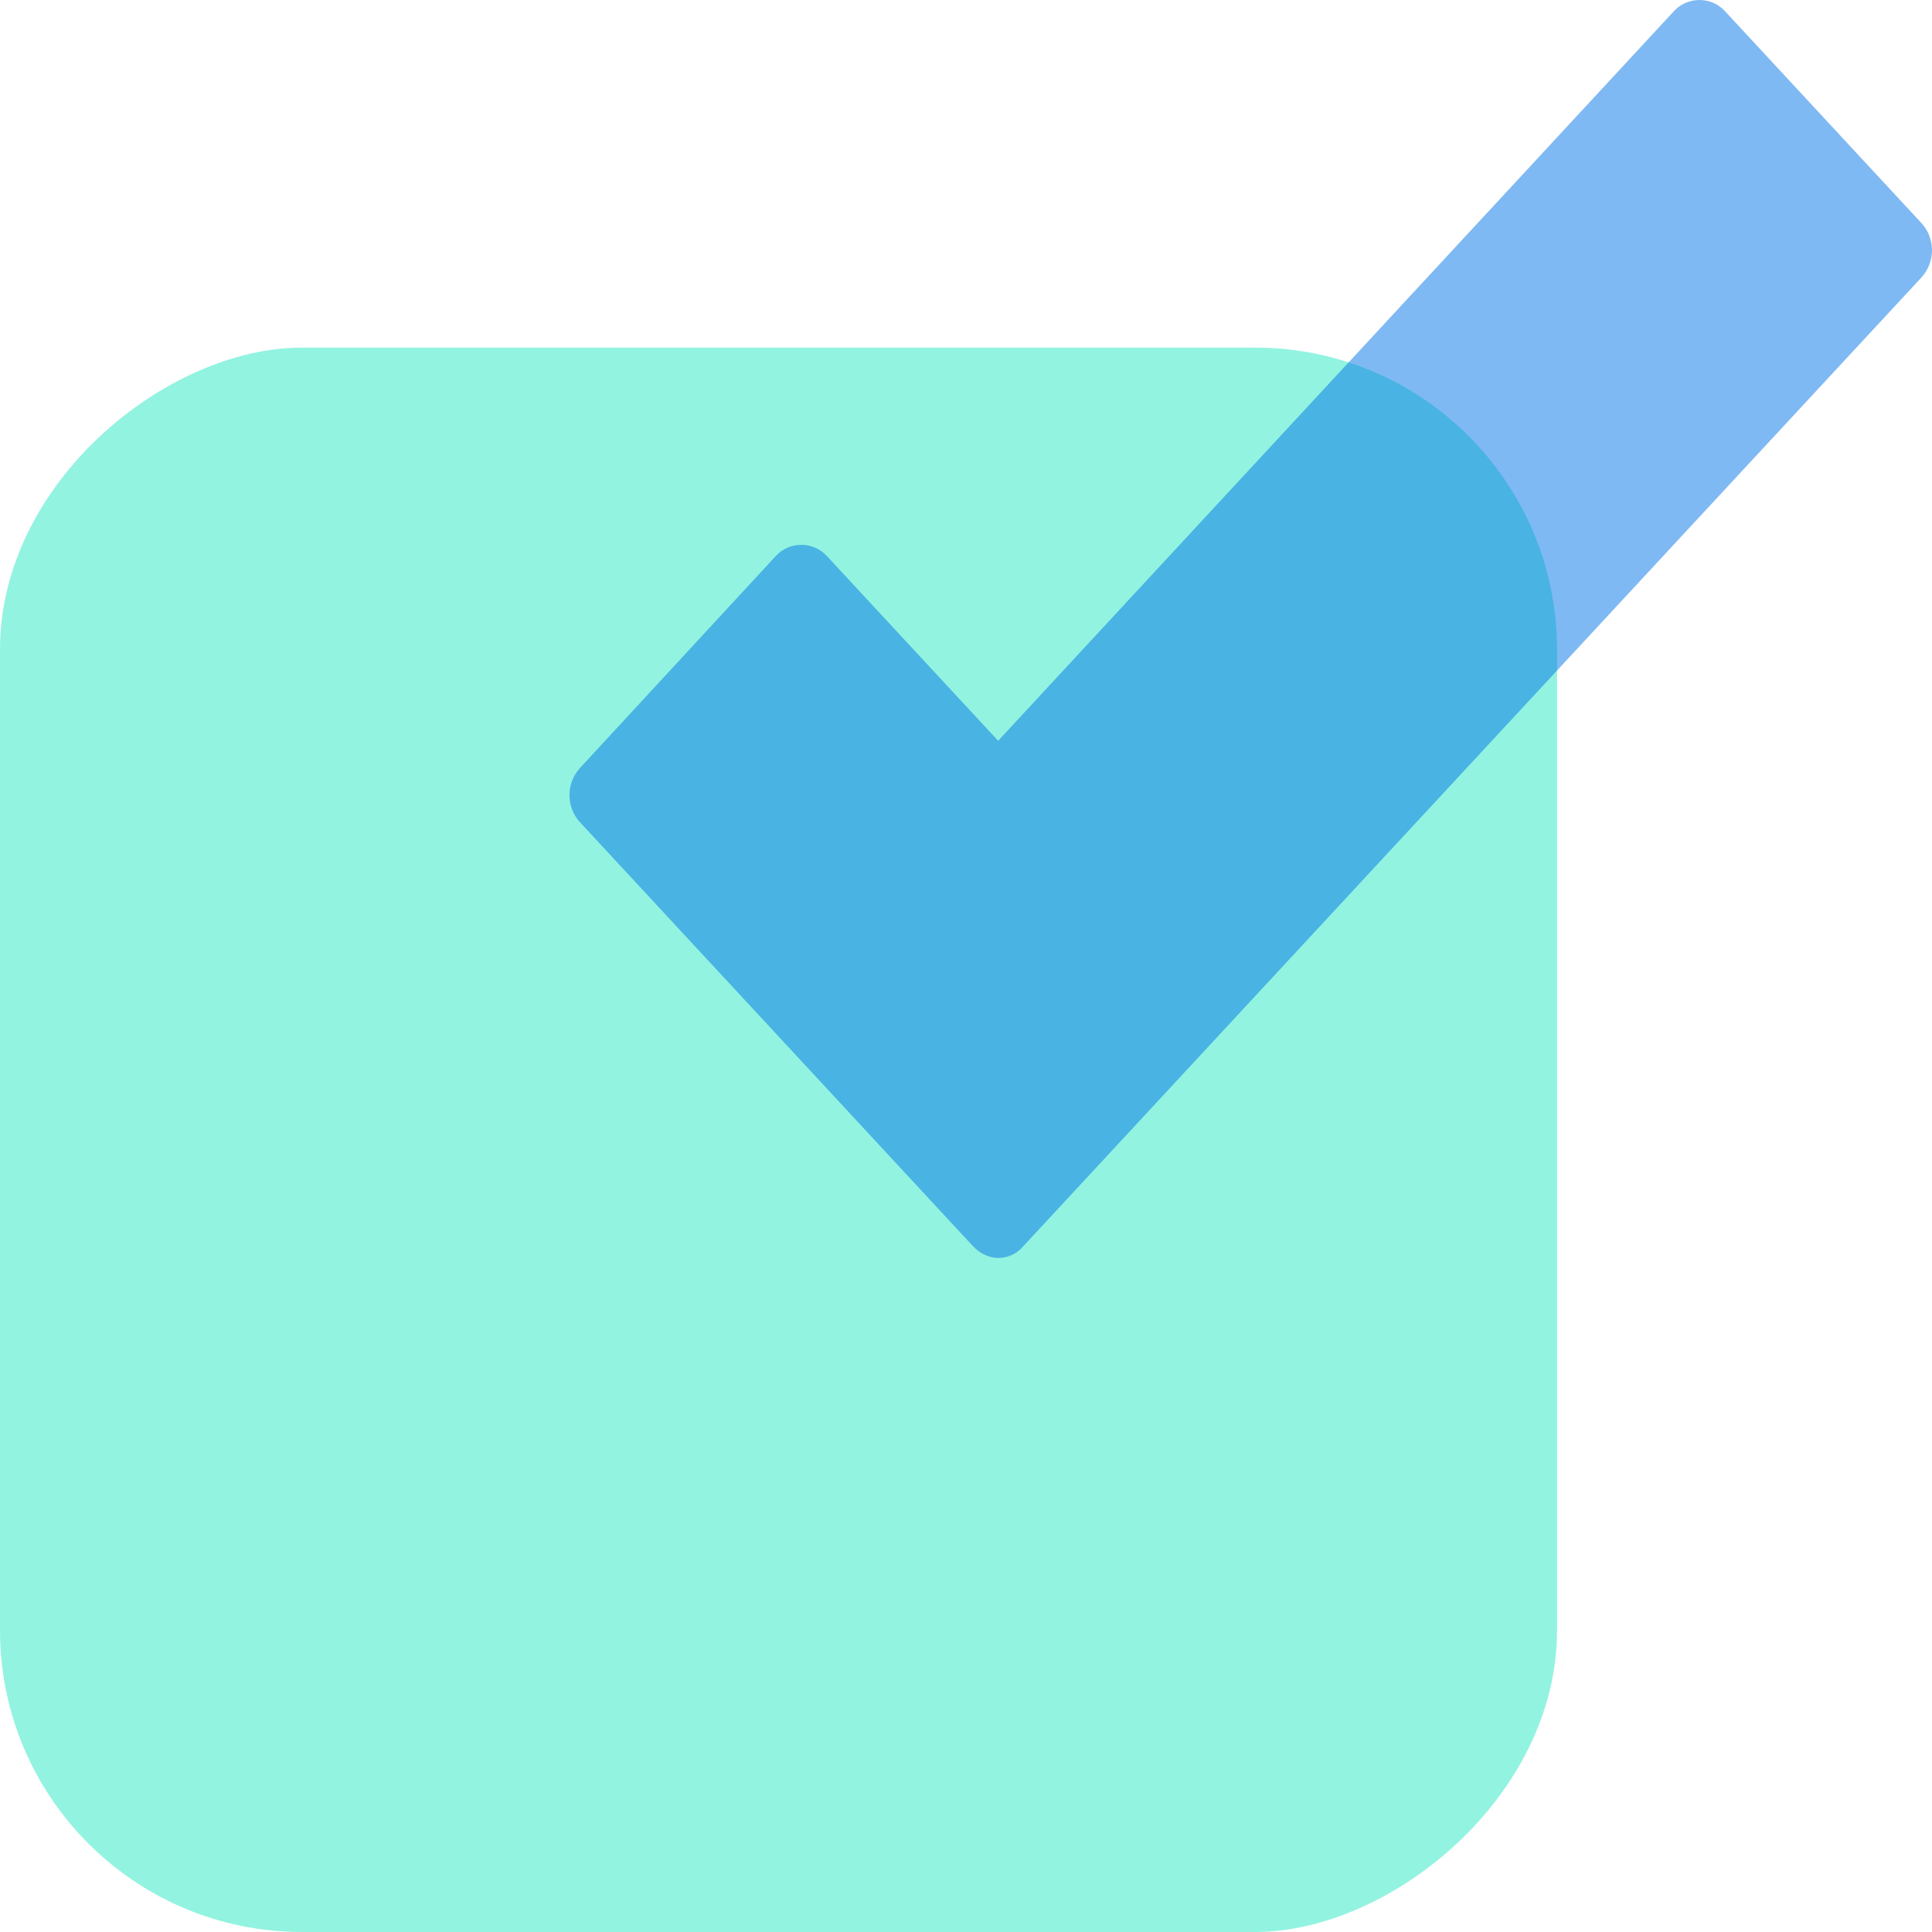
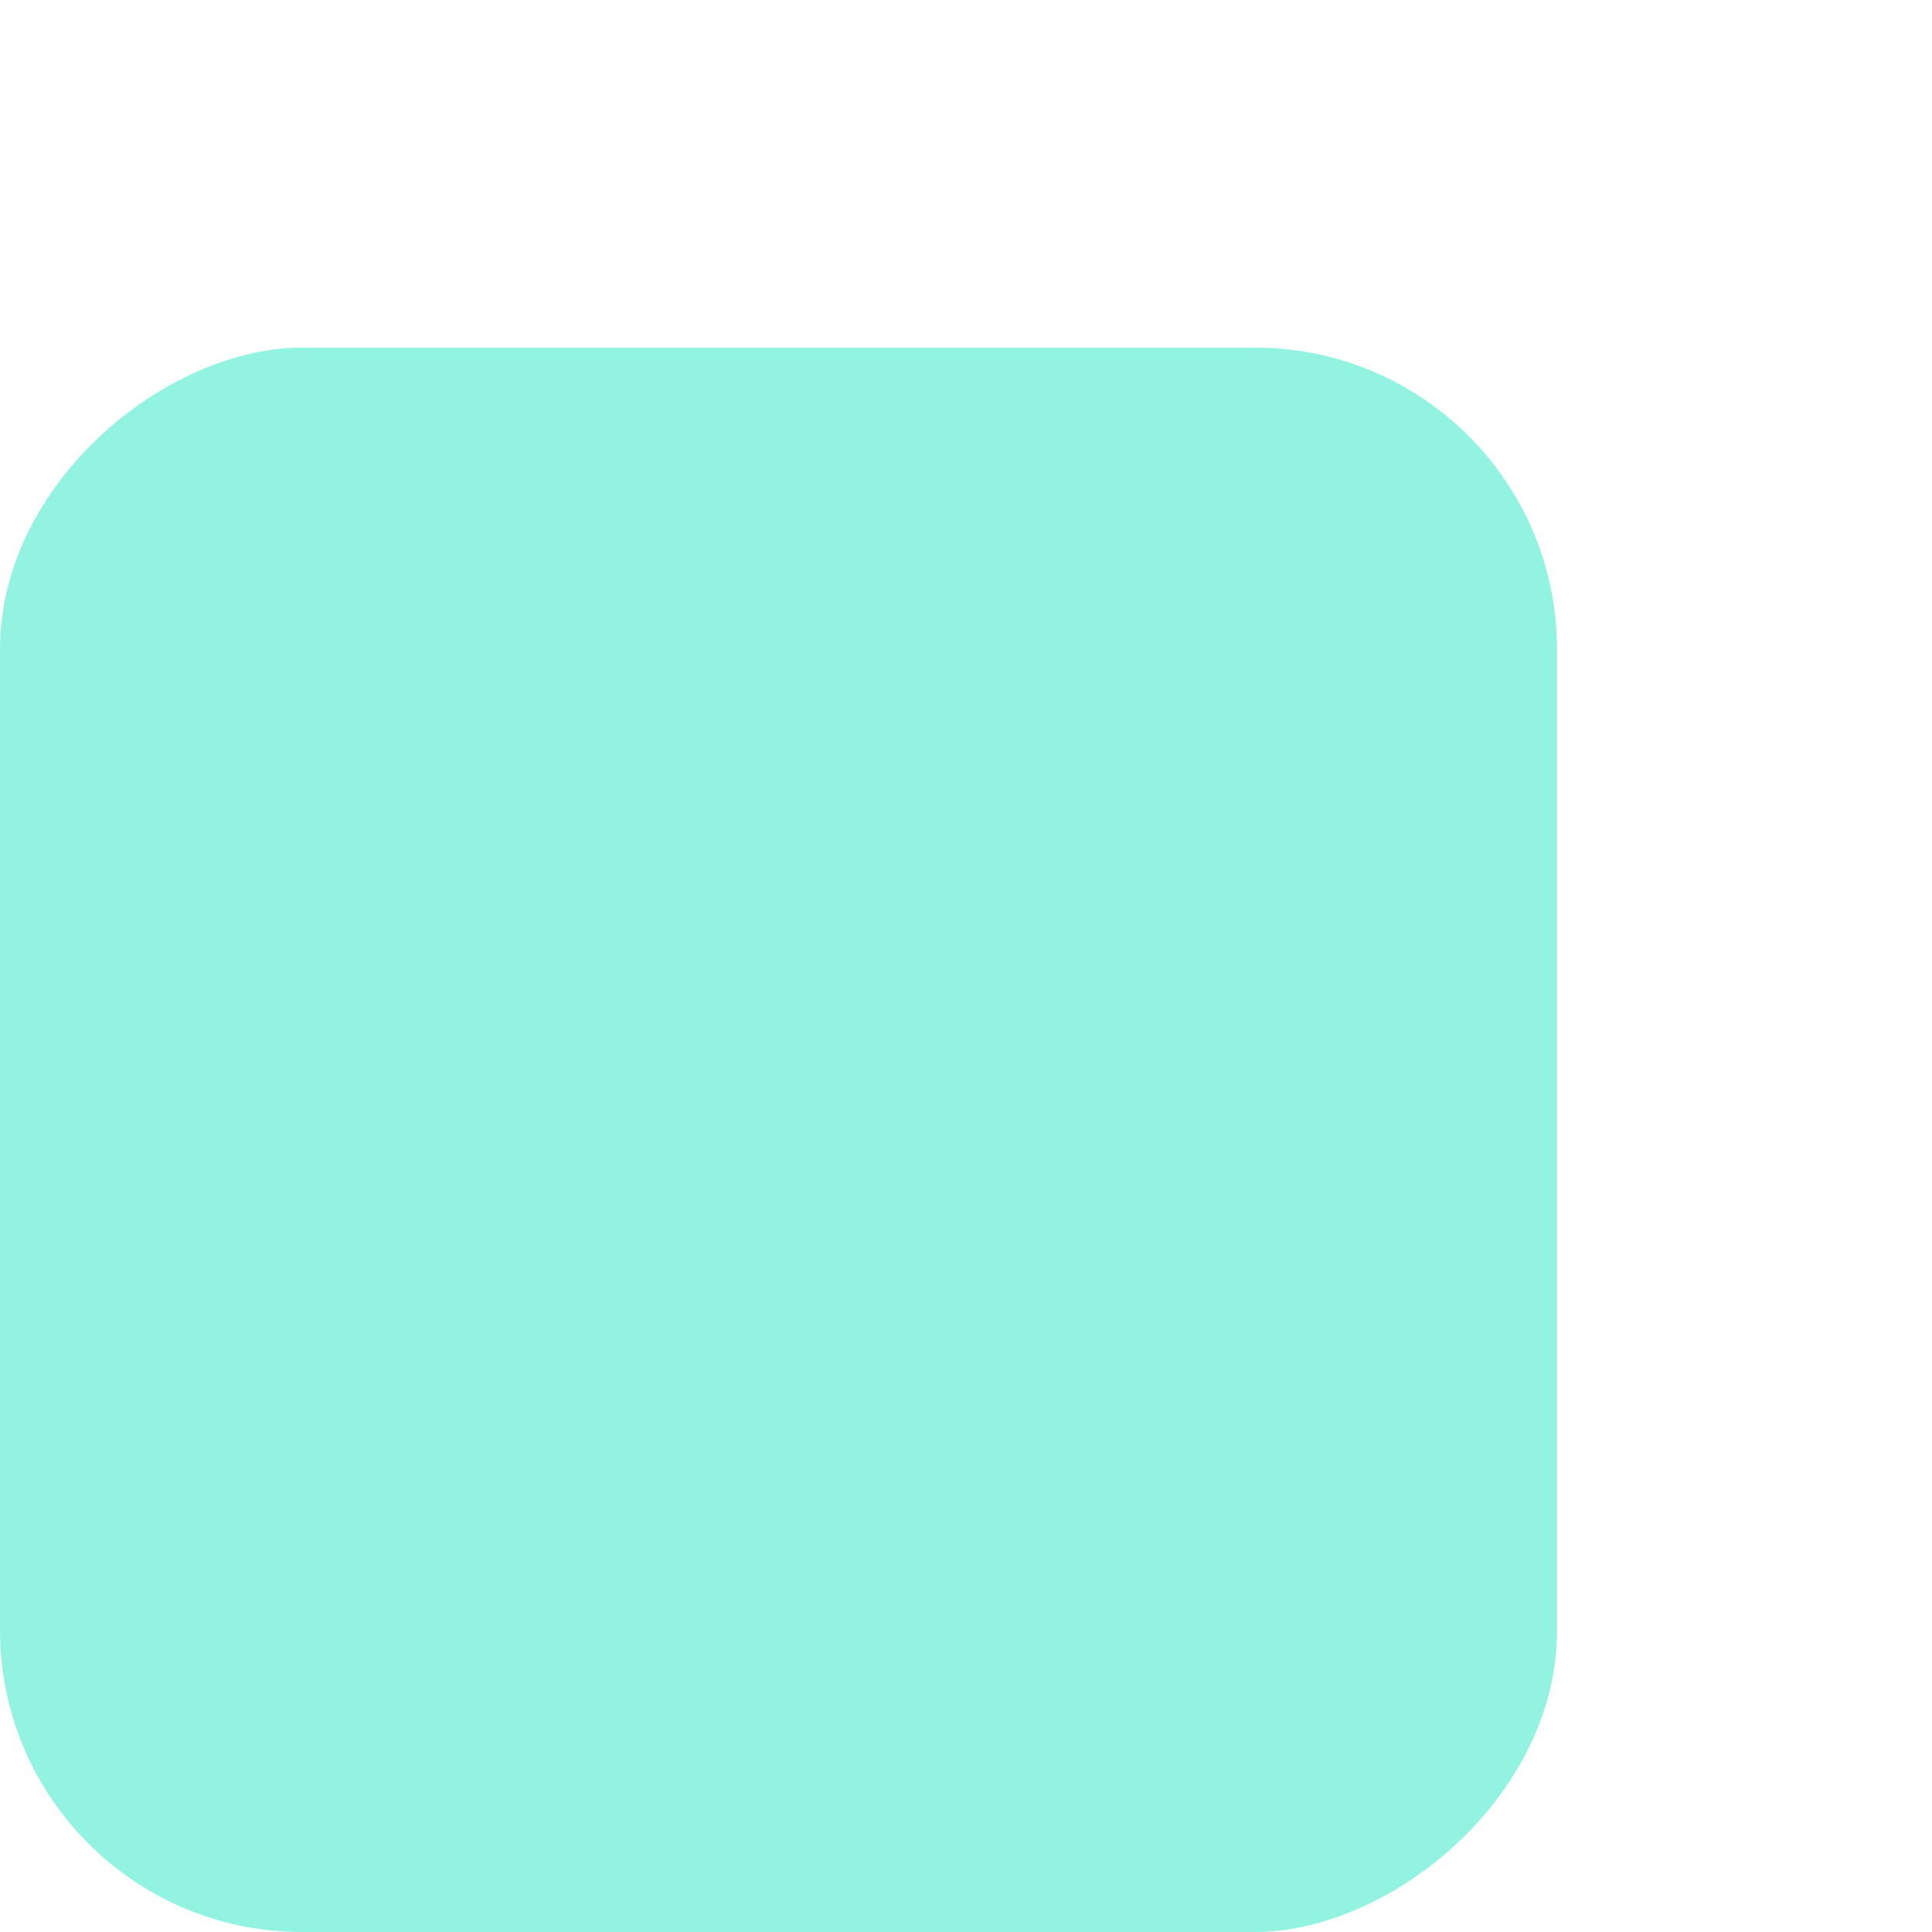
<svg xmlns="http://www.w3.org/2000/svg" width="64" height="64" viewBox="0 0 64 64" fill="none">
  <rect opacity="0.5" x="51.579" y="11.515" width="52.485" height="51.579" rx="10" transform="rotate(90 51.579 11.515)" fill="#27E9C3" />
-   <path opacity="0.5" d="M63.645 7.384L57.136 0.364C56.686 -0.121 55.906 -0.121 55.456 0.364L33.065 24.54L27.385 18.413C26.935 17.928 26.154 17.928 25.705 18.413L19.22 25.433C18.746 25.944 18.746 26.735 19.22 27.246L32.237 41.287C32.45 41.517 32.758 41.67 33.065 41.67C33.373 41.67 33.681 41.542 33.894 41.287L63.645 9.197C64.118 8.686 64.118 7.895 63.645 7.384Z" fill="#0074E8" />
</svg>